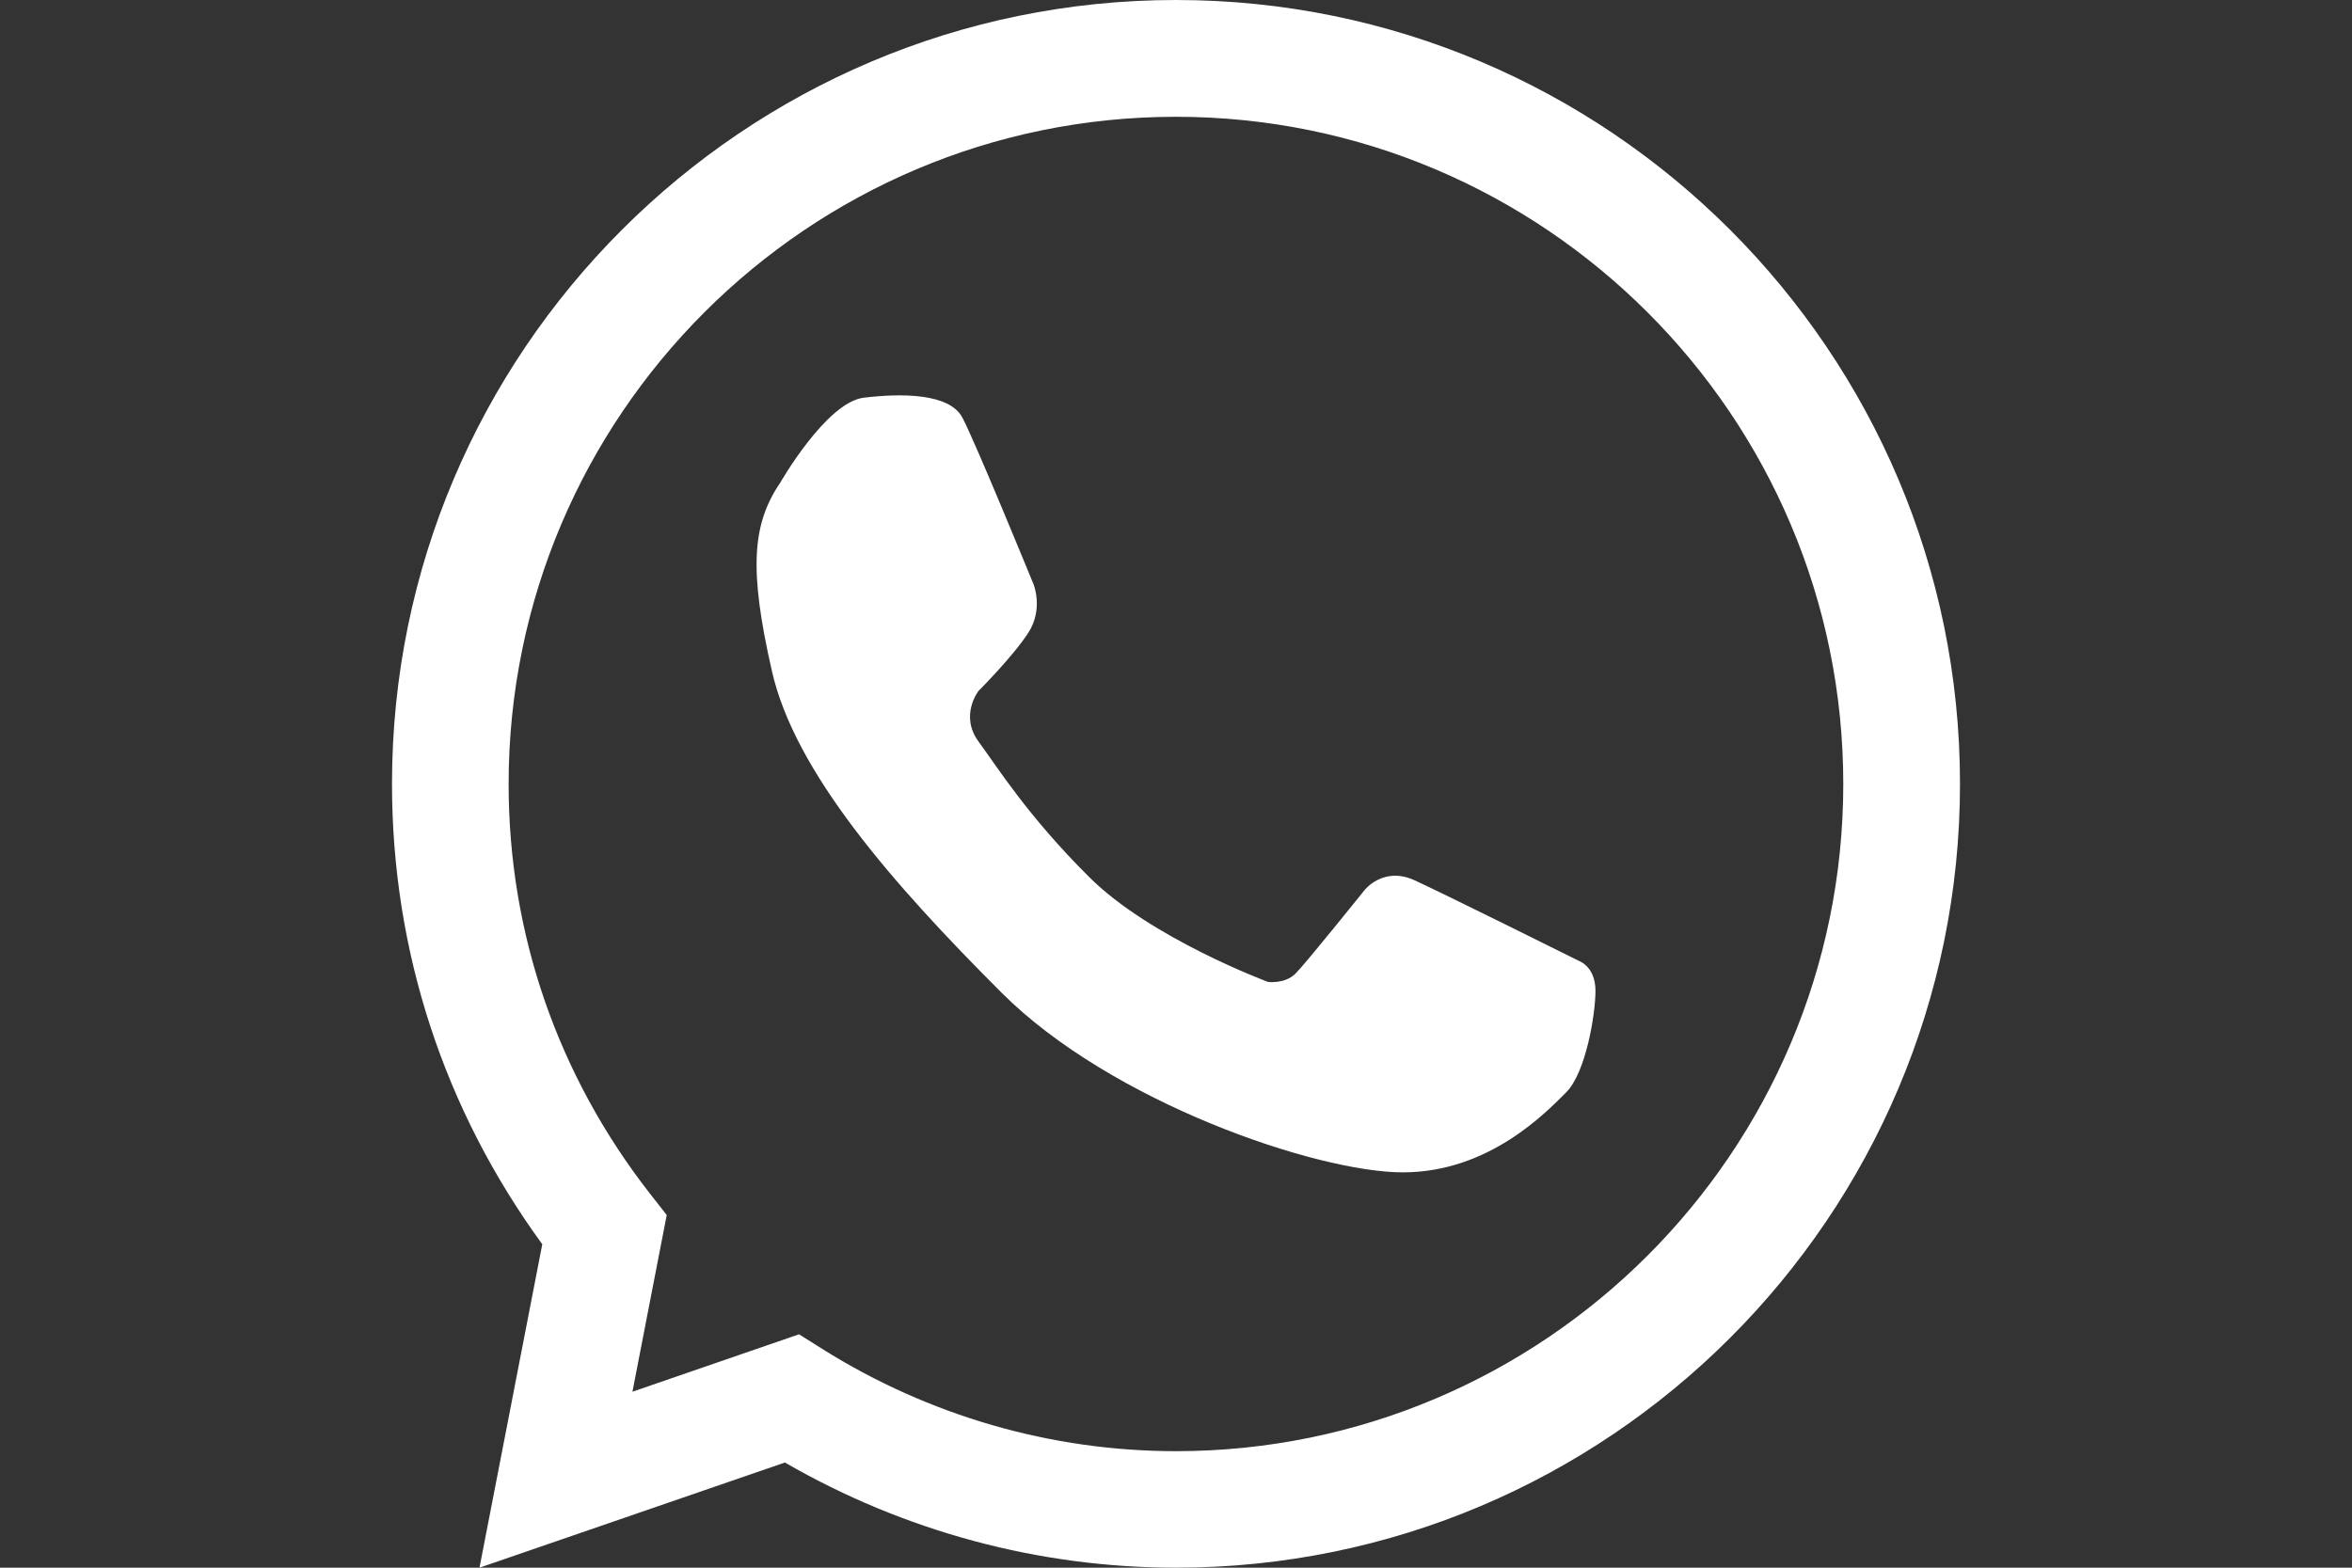
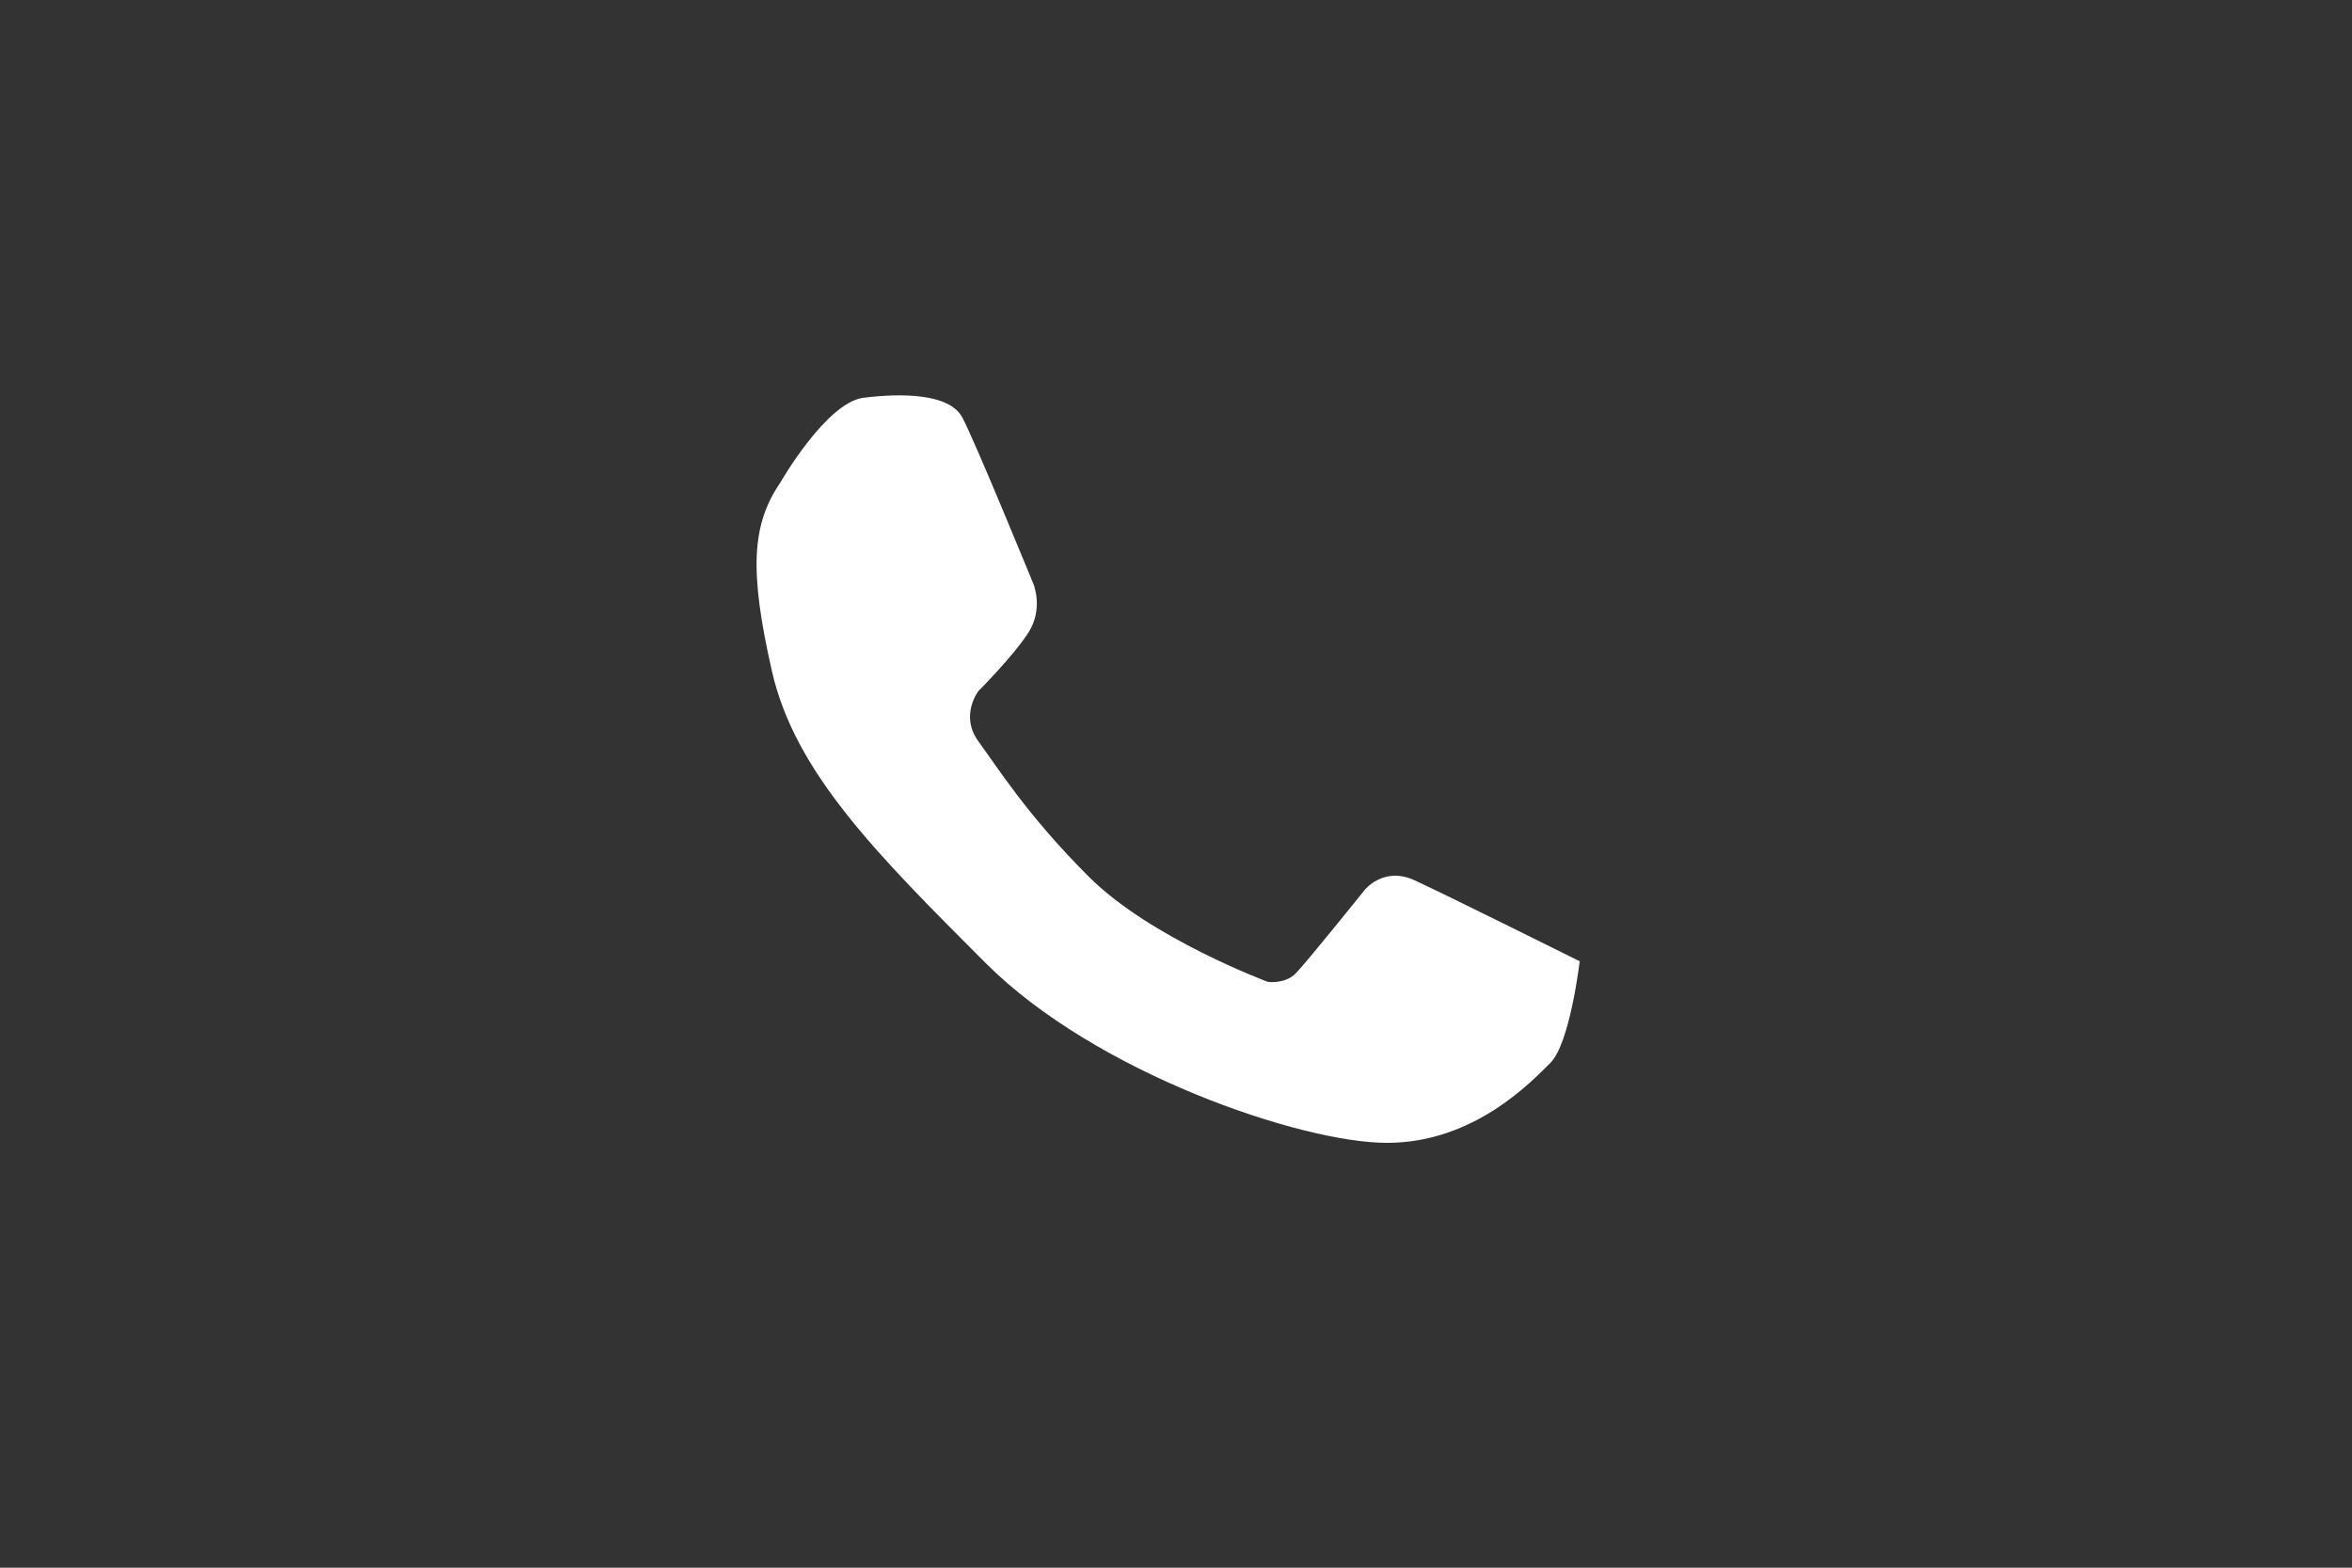
<svg xmlns="http://www.w3.org/2000/svg" version="1.1" id="Capa_1" x="0px" y="0px" width="25.512px" height="17.008px" viewBox="0 0 25.512 17.008" enable-background="new 0 0 25.512 17.008" xml:space="preserve">
  <rect x="0" y="0" width="25.512" height="17.008" fill="#333333" stroke="none" />
  <g>
    <g>
      <g>
-         <path fill="#FFFFFF" d="M12.756,17.008c-1.489,0-2.949-0.394-4.242-1.141l-3.313,1.141l0.681-3.509     c-1.067-1.463-1.63-3.184-1.63-4.995C4.252,3.815,8.066,0,12.756,0s8.504,3.815,8.504,8.504     C21.26,13.194,17.445,17.008,12.756,17.008z M8.667,14.476l0.256,0.161c1.155,0.724,2.481,1.107,3.832,1.107     c3.992,0,7.239-3.247,7.239-7.239s-3.248-7.238-7.239-7.238S5.517,4.514,5.517,8.506c0,1.624,0.532,3.163,1.537,4.449     l0.178,0.227L6.86,15.099L8.667,14.476z" />
-       </g>
-       <path fill="#FFFFFF" d="M8.463,5.237c0,0,0.499-0.872,0.905-0.922c0.407-0.05,0.931-0.05,1.071,0.216    c0.141,0.265,0.773,1.811,0.773,1.811s0.108,0.266-0.058,0.523c-0.166,0.257-0.54,0.631-0.54,0.631s-0.208,0.266,0,0.549    s0.53,0.802,1.197,1.467c0.665,0.666,1.943,1.141,1.943,1.141s0.183,0.025,0.299-0.091c0.116-0.117,0.748-0.905,0.748-0.905    s0.203-0.261,0.54-0.108c0.336,0.154,1.794,0.88,1.794,0.88s0.171,0.063,0.171,0.32s-0.105,0.888-0.317,1.101    c-0.213,0.213-0.836,0.869-1.772,0.869s-3.165-0.761-4.353-1.949S8.622,8.377,8.373,7.281C8.123,6.184,8.156,5.689,8.463,5.237z" />
+         </g>
+       <path fill="#FFFFFF" d="M8.463,5.237c0,0,0.499-0.872,0.905-0.922c0.407-0.05,0.931-0.05,1.071,0.216    c0.141,0.265,0.773,1.811,0.773,1.811s0.108,0.266-0.058,0.523c-0.166,0.257-0.54,0.631-0.54,0.631s-0.208,0.266,0,0.549    s0.53,0.802,1.197,1.467c0.665,0.666,1.943,1.141,1.943,1.141s0.183,0.025,0.299-0.091c0.116-0.117,0.748-0.905,0.748-0.905    s0.203-0.261,0.54-0.108c0.336,0.154,1.794,0.88,1.794,0.88s-0.105,0.888-0.317,1.101    c-0.213,0.213-0.836,0.869-1.772,0.869s-3.165-0.761-4.353-1.949S8.622,8.377,8.373,7.281C8.123,6.184,8.156,5.689,8.463,5.237z" />
    </g>
  </g>
</svg>